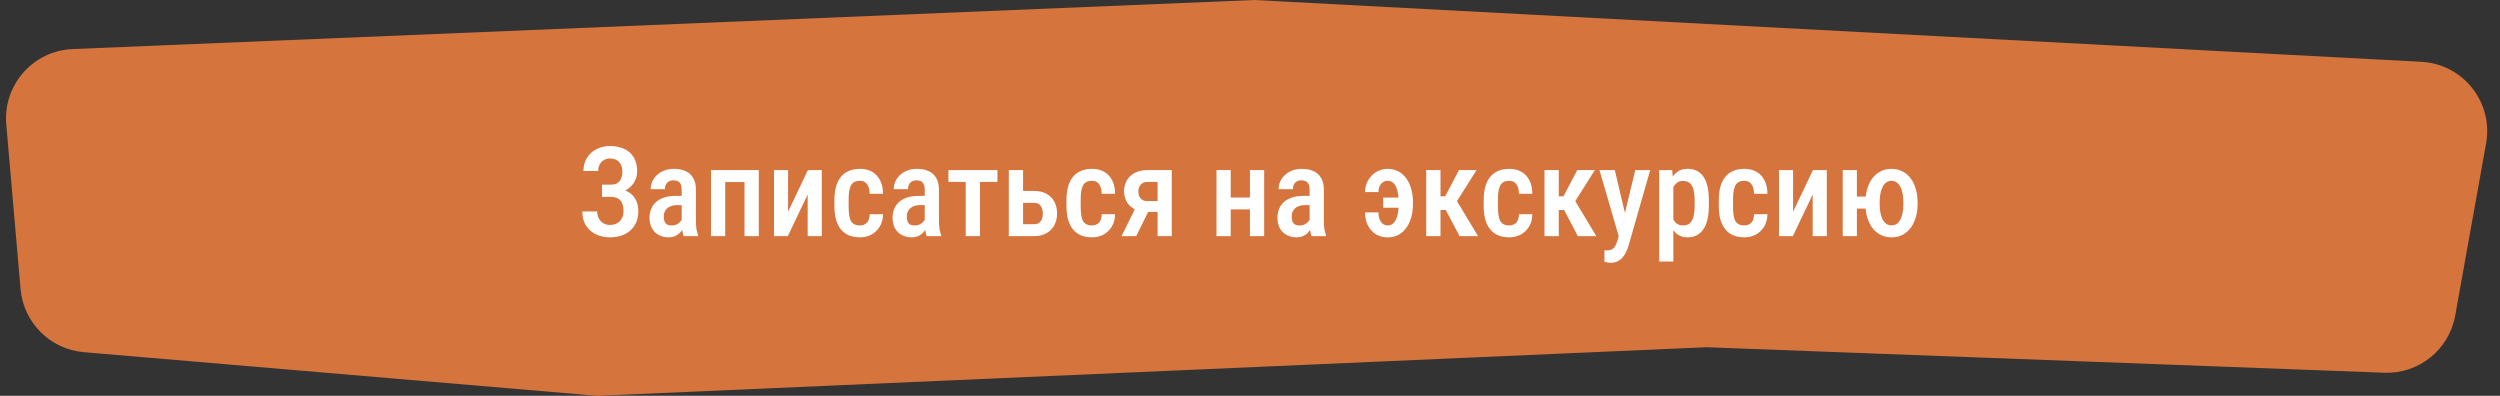
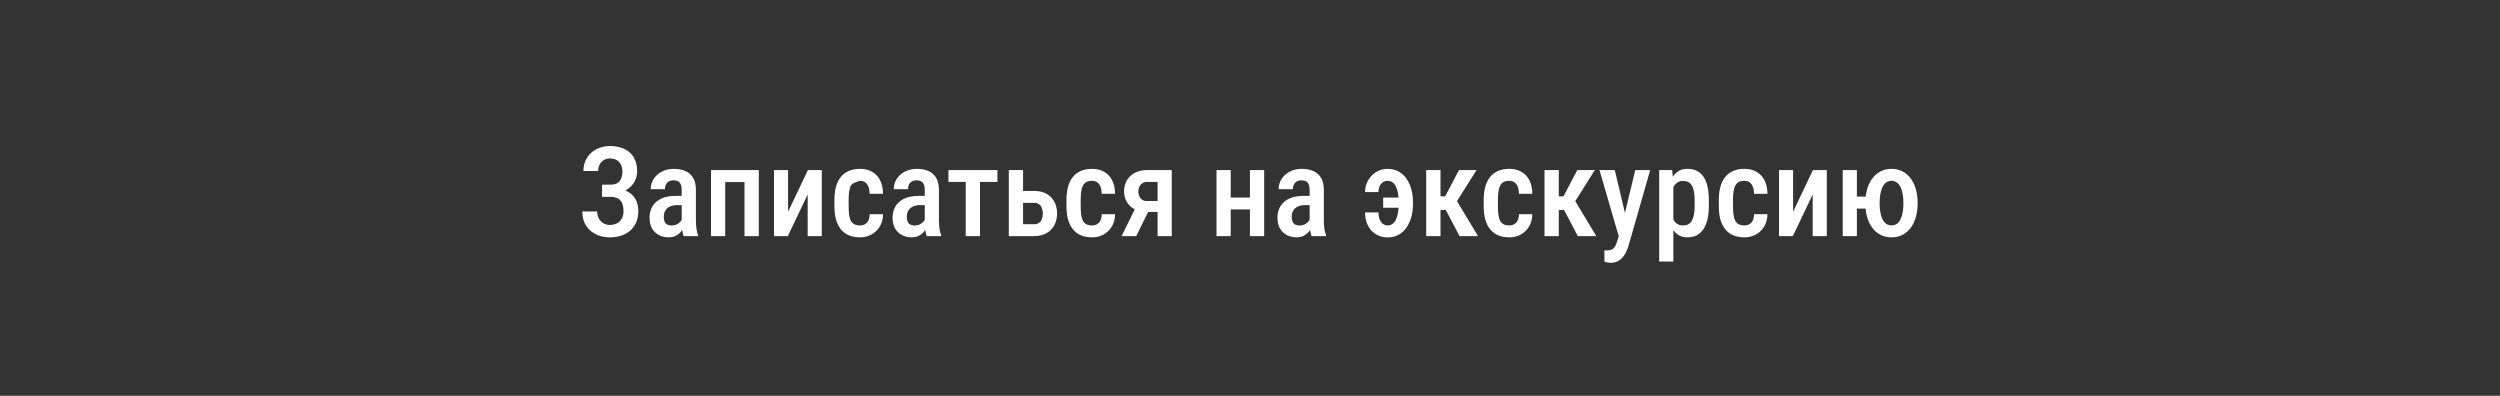
<svg xmlns="http://www.w3.org/2000/svg" width="360" height="57" viewBox="0 0 360 57" fill="none">
  <rect x="0" y="0" width="360" height="57" fill="#333333" stroke="none" />
-   <path d="M0.904 17.921C0.411 12.243 4.757 7.302 10.452 7.066L180.614 0L348.684 8.901C354.692 9.219 359.061 14.732 357.998 20.653L353.549 45.447C352.668 50.352 348.31 53.861 343.33 53.673L245.734 50L86.007 57L12.074 50.713C7.226 50.301 3.379 46.46 2.959 41.613L0.904 17.921Z" fill="#D6743E" />
-   <path d="M88.181 27.865H86.695V26.591H87.952C88.351 26.591 88.67 26.512 88.91 26.354C89.156 26.195 89.335 25.973 89.446 25.686C89.564 25.398 89.622 25.064 89.622 24.684C89.622 24.344 89.558 24.033 89.429 23.752C89.3 23.471 89.101 23.245 88.831 23.075C88.567 22.905 88.228 22.82 87.811 22.82C87.501 22.82 87.217 22.896 86.959 23.049C86.707 23.195 86.508 23.403 86.361 23.673C86.215 23.942 86.142 24.259 86.142 24.622H84.015C84.015 24.065 84.114 23.567 84.314 23.128C84.513 22.683 84.788 22.305 85.14 21.994C85.491 21.684 85.895 21.446 86.353 21.282C86.815 21.112 87.302 21.027 87.811 21.027C88.409 21.027 88.948 21.106 89.429 21.265C89.915 21.417 90.331 21.645 90.677 21.95C91.022 22.255 91.286 22.636 91.468 23.093C91.655 23.544 91.749 24.068 91.749 24.666C91.749 25.105 91.664 25.519 91.494 25.905C91.324 26.292 91.081 26.632 90.765 26.925C90.448 27.218 90.07 27.449 89.631 27.619C89.197 27.783 88.714 27.865 88.181 27.865ZM86.695 27.101H88.181C88.767 27.101 89.288 27.174 89.745 27.32C90.208 27.467 90.601 27.681 90.923 27.962C91.245 28.243 91.491 28.592 91.661 29.008C91.831 29.418 91.916 29.89 91.916 30.423C91.916 31.02 91.814 31.554 91.608 32.023C91.409 32.485 91.125 32.878 90.756 33.2C90.393 33.523 89.959 33.766 89.455 33.93C88.957 34.094 88.406 34.176 87.803 34.176C87.322 34.176 86.848 34.105 86.379 33.965C85.916 33.818 85.494 33.596 85.113 33.297C84.732 32.992 84.428 32.605 84.199 32.137C83.971 31.668 83.856 31.105 83.856 30.449H85.992C85.992 30.807 86.068 31.135 86.221 31.434C86.379 31.727 86.593 31.961 86.862 32.137C87.138 32.307 87.454 32.392 87.811 32.392C88.233 32.392 88.591 32.307 88.884 32.137C89.177 31.967 89.399 31.732 89.552 31.434C89.71 31.129 89.789 30.789 89.789 30.414C89.789 30.057 89.748 29.746 89.666 29.482C89.59 29.219 89.473 29.005 89.314 28.841C89.162 28.671 88.972 28.548 88.743 28.472C88.515 28.39 88.248 28.349 87.943 28.349H86.695V27.101ZM98.165 32.066V27.329C98.165 27.001 98.118 26.737 98.024 26.538C97.936 26.339 97.805 26.195 97.629 26.107C97.459 26.014 97.245 25.967 96.987 25.967C96.718 25.967 96.489 26.023 96.302 26.134C96.12 26.245 95.982 26.398 95.889 26.591C95.795 26.778 95.748 26.995 95.748 27.241H93.7C93.7 26.86 93.776 26.494 93.929 26.143C94.087 25.791 94.312 25.477 94.606 25.202C94.898 24.927 95.253 24.71 95.669 24.552C96.085 24.394 96.548 24.314 97.058 24.314C97.667 24.314 98.209 24.417 98.684 24.622C99.158 24.821 99.53 25.146 99.8 25.598C100.075 26.043 100.213 26.629 100.213 27.355V31.794C100.213 32.233 100.239 32.626 100.292 32.972C100.351 33.312 100.43 33.607 100.529 33.859V34H98.446C98.353 33.772 98.282 33.478 98.235 33.121C98.189 32.764 98.165 32.412 98.165 32.066ZM98.438 28.208L98.446 29.535H97.462C97.169 29.535 96.905 29.576 96.671 29.658C96.436 29.734 96.237 29.846 96.073 29.992C95.915 30.133 95.792 30.306 95.704 30.511C95.622 30.716 95.581 30.941 95.581 31.188C95.581 31.486 95.622 31.73 95.704 31.917C95.792 32.105 95.918 32.245 96.082 32.339C96.252 32.427 96.457 32.471 96.697 32.471C97.025 32.471 97.31 32.4 97.55 32.26C97.796 32.113 97.983 31.938 98.112 31.732C98.247 31.527 98.3 31.34 98.27 31.17L98.736 32.023C98.689 32.245 98.602 32.48 98.473 32.726C98.35 32.972 98.189 33.206 97.989 33.429C97.79 33.651 97.55 33.833 97.269 33.974C96.987 34.108 96.662 34.176 96.293 34.176C95.76 34.176 95.285 34.065 94.869 33.842C94.453 33.619 94.125 33.3 93.885 32.884C93.65 32.462 93.533 31.958 93.533 31.372C93.533 30.898 93.612 30.467 93.77 30.08C93.929 29.693 94.163 29.362 94.474 29.087C94.784 28.806 95.174 28.589 95.643 28.436C96.117 28.284 96.671 28.208 97.304 28.208H98.438ZM107.631 24.49V26.222H103.975V24.49H107.631ZM104.432 24.49V34H102.384V24.49H104.432ZM109.266 24.49V34H107.209V24.49H109.266ZM113.484 30.493L116.341 24.49H118.336V34H116.306V28.006L113.449 34H111.454V24.49H113.484V30.493ZM123.829 32.462C124.093 32.462 124.327 32.406 124.532 32.295C124.743 32.184 124.91 32.011 125.033 31.776C125.156 31.536 125.224 31.226 125.235 30.845H127.16C127.148 31.519 126.993 32.107 126.694 32.611C126.396 33.109 125.997 33.496 125.499 33.772C125.007 34.041 124.459 34.176 123.855 34.176C123.229 34.176 122.681 34.076 122.212 33.877C121.749 33.672 121.365 33.376 121.061 32.989C120.756 32.602 120.527 32.134 120.375 31.583C120.229 31.026 120.155 30.391 120.155 29.676V28.814C120.155 28.105 120.229 27.473 120.375 26.916C120.527 26.359 120.756 25.888 121.061 25.501C121.365 25.114 121.749 24.821 122.212 24.622C122.675 24.417 123.22 24.314 123.847 24.314C124.515 24.314 125.092 24.455 125.578 24.736C126.07 25.012 126.454 25.416 126.729 25.949C127.005 26.482 127.148 27.136 127.16 27.909H125.235C125.224 27.499 125.162 27.156 125.051 26.881C124.939 26.6 124.781 26.389 124.576 26.248C124.377 26.107 124.125 26.037 123.82 26.037C123.486 26.037 123.211 26.102 122.994 26.23C122.783 26.354 122.619 26.535 122.502 26.775C122.391 27.016 122.312 27.309 122.265 27.654C122.224 27.994 122.203 28.381 122.203 28.814V29.676C122.203 30.121 122.224 30.517 122.265 30.862C122.306 31.202 122.382 31.492 122.493 31.732C122.61 31.973 122.777 32.154 122.994 32.277C123.211 32.4 123.489 32.462 123.829 32.462ZM133.163 32.066V27.329C133.163 27.001 133.116 26.737 133.022 26.538C132.935 26.339 132.803 26.195 132.627 26.107C132.457 26.014 132.243 25.967 131.985 25.967C131.716 25.967 131.487 26.023 131.3 26.134C131.118 26.245 130.98 26.398 130.887 26.591C130.793 26.778 130.746 26.995 130.746 27.241H128.698C128.698 26.86 128.774 26.494 128.927 26.143C129.085 25.791 129.311 25.477 129.604 25.202C129.896 24.927 130.251 24.71 130.667 24.552C131.083 24.394 131.546 24.314 132.056 24.314C132.665 24.314 133.207 24.417 133.682 24.622C134.156 24.821 134.528 25.146 134.798 25.598C135.073 26.043 135.211 26.629 135.211 27.355V31.794C135.211 32.233 135.237 32.626 135.29 32.972C135.349 33.312 135.428 33.607 135.527 33.859V34H133.444C133.351 33.772 133.28 33.478 133.233 33.121C133.187 32.764 133.163 32.412 133.163 32.066ZM133.436 28.208L133.444 29.535H132.46C132.167 29.535 131.903 29.576 131.669 29.658C131.435 29.734 131.235 29.846 131.071 29.992C130.913 30.133 130.79 30.306 130.702 30.511C130.62 30.716 130.579 30.941 130.579 31.188C130.579 31.486 130.62 31.73 130.702 31.917C130.79 32.105 130.916 32.245 131.08 32.339C131.25 32.427 131.455 32.471 131.695 32.471C132.023 32.471 132.308 32.4 132.548 32.26C132.794 32.113 132.981 31.938 133.11 31.732C133.245 31.527 133.298 31.34 133.269 31.17L133.734 32.023C133.688 32.245 133.6 32.48 133.471 32.726C133.348 32.972 133.187 33.206 132.987 33.429C132.788 33.651 132.548 33.833 132.267 33.974C131.985 34.108 131.66 34.176 131.291 34.176C130.758 34.176 130.283 34.065 129.867 33.842C129.451 33.619 129.123 33.3 128.883 32.884C128.648 32.462 128.531 31.958 128.531 31.372C128.531 30.898 128.61 30.467 128.769 30.08C128.927 29.693 129.161 29.362 129.472 29.087C129.782 28.806 130.172 28.589 130.641 28.436C131.115 28.284 131.669 28.208 132.302 28.208H133.436ZM141.117 24.49V34H139.061V24.49H141.117ZM143.631 24.49V26.195H136.573V24.49H143.631ZM146.654 27.496H148.913C149.622 27.496 150.22 27.634 150.706 27.909C151.198 28.185 151.573 28.568 151.831 29.061C152.089 29.547 152.218 30.106 152.218 30.739C152.218 31.202 152.145 31.633 151.998 32.031C151.852 32.43 151.638 32.775 151.356 33.068C151.075 33.361 150.729 33.59 150.319 33.754C149.915 33.918 149.446 34 148.913 34H145.266V24.49H147.322V32.286H148.913C149.224 32.286 149.47 32.213 149.651 32.066C149.839 31.92 149.971 31.732 150.047 31.504C150.129 31.275 150.17 31.029 150.17 30.766C150.17 30.502 150.129 30.253 150.047 30.019C149.971 29.778 149.839 29.585 149.651 29.439C149.47 29.286 149.224 29.21 148.913 29.21H146.654V27.496ZM157.245 32.462C157.509 32.462 157.743 32.406 157.948 32.295C158.159 32.184 158.326 32.011 158.449 31.776C158.572 31.536 158.64 31.226 158.651 30.845H160.576C160.564 31.519 160.409 32.107 160.11 32.611C159.812 33.109 159.413 33.496 158.915 33.772C158.423 34.041 157.875 34.176 157.271 34.176C156.645 34.176 156.097 34.076 155.628 33.877C155.165 33.672 154.781 33.376 154.477 32.989C154.172 32.602 153.943 32.134 153.791 31.583C153.645 31.026 153.571 30.391 153.571 29.676V28.814C153.571 28.105 153.645 27.473 153.791 26.916C153.943 26.359 154.172 25.888 154.477 25.501C154.781 25.114 155.165 24.821 155.628 24.622C156.091 24.417 156.636 24.314 157.263 24.314C157.931 24.314 158.508 24.455 158.994 24.736C159.486 25.012 159.87 25.416 160.146 25.949C160.421 26.482 160.564 27.136 160.576 27.909H158.651C158.64 27.499 158.578 27.156 158.467 26.881C158.355 26.6 158.197 26.389 157.992 26.248C157.793 26.107 157.541 26.037 157.236 26.037C156.902 26.037 156.627 26.102 156.41 26.23C156.199 26.354 156.035 26.535 155.918 26.775C155.807 27.016 155.728 27.309 155.681 27.654C155.64 27.994 155.619 28.381 155.619 28.814V29.676C155.619 30.121 155.64 30.517 155.681 30.862C155.722 31.202 155.798 31.492 155.909 31.732C156.026 31.973 156.193 32.154 156.41 32.277C156.627 32.4 156.905 32.462 157.245 32.462ZM163.802 29.342H165.911L163.617 34H161.508L163.802 29.342ZM165.208 24.49H168.732V34H166.693V26.195H165.208C164.915 26.195 164.672 26.266 164.479 26.406C164.285 26.541 164.142 26.717 164.048 26.934C163.96 27.145 163.916 27.364 163.916 27.593C163.916 27.815 163.96 28.032 164.048 28.243C164.136 28.448 164.271 28.618 164.452 28.753C164.64 28.882 164.874 28.946 165.155 28.946H167.353V30.52H165.155C164.646 30.52 164.186 30.446 163.775 30.3C163.371 30.148 163.025 29.939 162.738 29.676C162.457 29.406 162.24 29.09 162.088 28.727C161.941 28.363 161.868 27.968 161.868 27.54C161.868 27.101 161.944 26.696 162.097 26.327C162.249 25.952 162.469 25.63 162.756 25.36C163.049 25.085 163.4 24.871 163.811 24.719C164.221 24.566 164.687 24.49 165.208 24.49ZM180.554 28.445V30.15H176.643V28.445H180.554ZM177.223 24.49V34H175.175V24.49H177.223ZM182.039 24.49V34H179.991V24.49H182.039ZM188.587 32.066V27.329C188.587 27.001 188.54 26.737 188.446 26.538C188.358 26.339 188.227 26.195 188.051 26.107C187.881 26.014 187.667 25.967 187.409 25.967C187.14 25.967 186.911 26.023 186.724 26.134C186.542 26.245 186.404 26.398 186.311 26.591C186.217 26.778 186.17 26.995 186.17 27.241H184.122C184.122 26.86 184.198 26.494 184.351 26.143C184.509 25.791 184.734 25.477 185.027 25.202C185.32 24.927 185.675 24.71 186.091 24.552C186.507 24.394 186.97 24.314 187.479 24.314C188.089 24.314 188.631 24.417 189.105 24.622C189.58 24.821 189.952 25.146 190.222 25.598C190.497 26.043 190.635 26.629 190.635 27.355V31.794C190.635 32.233 190.661 32.626 190.714 32.972C190.772 33.312 190.852 33.607 190.951 33.859V34H188.868C188.774 33.772 188.704 33.478 188.657 33.121C188.61 32.764 188.587 32.412 188.587 32.066ZM188.859 28.208L188.868 29.535H187.884C187.591 29.535 187.327 29.576 187.093 29.658C186.858 29.734 186.659 29.846 186.495 29.992C186.337 30.133 186.214 30.306 186.126 30.511C186.044 30.716 186.003 30.941 186.003 31.188C186.003 31.486 186.044 31.73 186.126 31.917C186.214 32.105 186.34 32.245 186.504 32.339C186.674 32.427 186.879 32.471 187.119 32.471C187.447 32.471 187.731 32.4 187.972 32.26C188.218 32.113 188.405 31.938 188.534 31.732C188.669 31.527 188.722 31.34 188.692 31.17L189.158 32.023C189.111 32.245 189.023 32.48 188.895 32.726C188.771 32.972 188.61 33.206 188.411 33.429C188.212 33.651 187.972 33.833 187.69 33.974C187.409 34.108 187.084 34.176 186.715 34.176C186.182 34.176 185.707 34.065 185.291 33.842C184.875 33.619 184.547 33.3 184.307 32.884C184.072 32.462 183.955 31.958 183.955 31.372C183.955 30.898 184.034 30.467 184.192 30.08C184.351 29.693 184.585 29.362 184.896 29.087C185.206 28.806 185.596 28.589 186.064 28.436C186.539 28.284 187.093 28.208 187.726 28.208H188.859ZM199.811 26.037C199.564 26.037 199.339 26.105 199.134 26.239C198.935 26.374 198.779 26.564 198.668 26.811C198.557 27.051 198.501 27.332 198.501 27.654H196.567C196.567 27.027 196.714 26.465 197.007 25.967C197.3 25.463 197.692 25.061 198.185 24.763C198.677 24.464 199.219 24.314 199.811 24.314C200.402 24.314 200.927 24.44 201.384 24.692C201.841 24.939 202.222 25.281 202.526 25.721C202.837 26.16 203.071 26.67 203.229 27.25C203.388 27.824 203.467 28.439 203.467 29.096V29.403C203.467 30.06 203.388 30.675 203.229 31.249C203.071 31.823 202.837 32.333 202.526 32.778C202.222 33.218 201.841 33.563 201.384 33.815C200.933 34.062 200.411 34.185 199.819 34.185C199.175 34.185 198.606 34.032 198.114 33.727C197.628 33.423 197.247 33.001 196.972 32.462C196.702 31.923 196.567 31.299 196.567 30.59H198.492C198.492 30.93 198.545 31.243 198.65 31.53C198.756 31.817 198.908 32.046 199.107 32.216C199.307 32.38 199.544 32.462 199.819 32.462C200.118 32.462 200.37 32.374 200.575 32.198C200.78 32.023 200.944 31.791 201.067 31.504C201.19 31.211 201.278 30.883 201.331 30.52C201.384 30.156 201.41 29.784 201.41 29.403V29.096C201.41 28.703 201.384 28.325 201.331 27.962C201.278 27.599 201.19 27.273 201.067 26.986C200.95 26.693 200.786 26.462 200.575 26.292C200.37 26.122 200.115 26.037 199.811 26.037ZM202.21 28.454V29.913H199.178V28.454H202.21ZM207.431 24.49V34H205.374V24.49H207.431ZM212.625 24.49L209.004 30.238H206.947L206.666 28.27H208.107L210.094 24.49H212.625ZM210.173 34L208.002 29.869L209.619 28.656L212.836 34H210.173ZM217.327 32.462C217.591 32.462 217.825 32.406 218.03 32.295C218.241 32.184 218.408 32.011 218.531 31.776C218.654 31.536 218.722 31.226 218.733 30.845H220.658C220.646 31.519 220.491 32.107 220.192 32.611C219.894 33.109 219.495 33.496 218.997 33.772C218.505 34.041 217.957 34.176 217.354 34.176C216.727 34.176 216.179 34.076 215.71 33.877C215.247 33.672 214.863 33.376 214.559 32.989C214.254 32.602 214.025 32.134 213.873 31.583C213.727 31.026 213.653 30.391 213.653 29.676V28.814C213.653 28.105 213.727 27.473 213.873 26.916C214.025 26.359 214.254 25.888 214.559 25.501C214.863 25.114 215.247 24.821 215.71 24.622C216.173 24.417 216.718 24.314 217.345 24.314C218.013 24.314 218.59 24.455 219.076 24.736C219.568 25.012 219.952 25.416 220.228 25.949C220.503 26.482 220.646 27.136 220.658 27.909H218.733C218.722 27.499 218.66 27.156 218.549 26.881C218.438 26.6 218.279 26.389 218.074 26.248C217.875 26.107 217.623 26.037 217.318 26.037C216.984 26.037 216.709 26.102 216.492 26.23C216.281 26.354 216.117 26.535 216 26.775C215.889 27.016 215.81 27.309 215.763 27.654C215.722 27.994 215.701 28.381 215.701 28.814V29.676C215.701 30.121 215.722 30.517 215.763 30.862C215.804 31.202 215.88 31.492 215.991 31.732C216.108 31.973 216.275 32.154 216.492 32.277C216.709 32.4 216.987 32.462 217.327 32.462ZM224.464 24.49V34H222.407V24.49H224.464ZM229.658 24.49L226.037 30.238H223.98L223.699 28.27H225.141L227.127 24.49H229.658ZM227.206 34L225.035 29.869L226.652 28.656L229.869 34H227.206ZM233.438 32.954L235.477 24.49H237.63L234.492 35.441C234.422 35.682 234.322 35.94 234.193 36.215C234.07 36.49 233.909 36.751 233.71 36.997C233.517 37.249 233.273 37.451 232.98 37.603C232.693 37.762 232.351 37.841 231.952 37.841C231.788 37.841 231.63 37.826 231.478 37.797C231.325 37.768 231.179 37.732 231.038 37.691V36.039C231.085 36.045 231.138 36.051 231.196 36.057C231.255 36.062 231.308 36.065 231.354 36.065C231.642 36.065 231.879 36.022 232.066 35.934C232.254 35.852 232.409 35.717 232.532 35.529C232.655 35.348 232.764 35.105 232.857 34.8L233.438 32.954ZM232.532 24.49L234.202 31.565L234.562 33.859L233.156 34.22L230.326 24.49H232.532ZM240.961 26.318V37.656H238.922V24.49H240.794L240.961 26.318ZM246.076 28.867V29.623C246.076 30.367 246.009 31.023 245.874 31.592C245.739 32.16 245.54 32.638 245.276 33.024C245.019 33.405 244.699 33.692 244.318 33.886C243.938 34.079 243.492 34.176 242.982 34.176C242.502 34.176 242.083 34.07 241.726 33.859C241.374 33.648 241.078 33.352 240.838 32.972C240.598 32.591 240.404 32.14 240.258 31.618C240.117 31.091 240.015 30.517 239.95 29.895V28.735C240.015 28.079 240.114 27.481 240.249 26.942C240.39 26.398 240.58 25.929 240.82 25.536C241.066 25.144 241.365 24.842 241.717 24.631C242.068 24.42 242.487 24.314 242.974 24.314C243.483 24.314 243.932 24.405 244.318 24.587C244.705 24.769 245.027 25.047 245.285 25.422C245.549 25.797 245.745 26.271 245.874 26.846C246.009 27.414 246.076 28.088 246.076 28.867ZM244.028 29.623V28.867C244.028 28.381 243.996 27.962 243.932 27.61C243.873 27.253 243.773 26.96 243.633 26.731C243.498 26.503 243.325 26.333 243.114 26.222C242.909 26.11 242.654 26.055 242.35 26.055C242.08 26.055 241.843 26.11 241.638 26.222C241.433 26.333 241.26 26.488 241.119 26.688C240.979 26.881 240.867 27.112 240.785 27.382C240.703 27.645 240.65 27.933 240.627 28.243V30.396C240.68 30.771 240.768 31.117 240.891 31.434C241.014 31.744 241.192 31.993 241.427 32.181C241.667 32.368 241.98 32.462 242.367 32.462C242.666 32.462 242.921 32.403 243.132 32.286C243.343 32.169 243.513 31.993 243.642 31.759C243.776 31.524 243.873 31.231 243.932 30.88C243.996 30.523 244.028 30.104 244.028 29.623ZM251.183 32.462C251.446 32.462 251.681 32.406 251.886 32.295C252.097 32.184 252.264 32.011 252.387 31.776C252.51 31.536 252.577 31.226 252.589 30.845H254.514C254.502 31.519 254.347 32.107 254.048 32.611C253.749 33.109 253.351 33.496 252.853 33.772C252.36 34.041 251.812 34.176 251.209 34.176C250.582 34.176 250.034 34.076 249.565 33.877C249.103 33.672 248.719 33.376 248.414 32.989C248.109 32.602 247.881 32.134 247.729 31.583C247.582 31.026 247.509 30.391 247.509 29.676V28.814C247.509 28.105 247.582 27.473 247.729 26.916C247.881 26.359 248.109 25.888 248.414 25.501C248.719 25.114 249.103 24.821 249.565 24.622C250.028 24.417 250.573 24.314 251.2 24.314C251.868 24.314 252.445 24.455 252.932 24.736C253.424 25.012 253.808 25.416 254.083 25.949C254.358 26.482 254.502 27.136 254.514 27.909H252.589C252.577 27.499 252.516 27.156 252.404 26.881C252.293 26.6 252.135 26.389 251.93 26.248C251.73 26.107 251.479 26.037 251.174 26.037C250.84 26.037 250.564 26.102 250.348 26.23C250.137 26.354 249.973 26.535 249.855 26.775C249.744 27.016 249.665 27.309 249.618 27.654C249.577 27.994 249.557 28.381 249.557 28.814V29.676C249.557 30.121 249.577 30.517 249.618 30.862C249.659 31.202 249.735 31.492 249.847 31.732C249.964 31.973 250.131 32.154 250.348 32.277C250.564 32.4 250.843 32.462 251.183 32.462ZM258.205 30.493L261.062 24.49H263.057V34H261.026V28.006L258.17 34H256.175V24.49H258.205V30.493ZM270.149 28.314V30.036H265.649V28.314H270.149ZM267.39 24.49V34H265.351V24.49H267.39ZM268.62 29.351V29.157C268.62 28.466 268.702 27.827 268.866 27.241C269.036 26.649 269.282 26.137 269.604 25.703C269.933 25.264 270.328 24.924 270.791 24.684C271.254 24.438 271.781 24.314 272.373 24.314C272.971 24.314 273.501 24.438 273.964 24.684C274.433 24.924 274.828 25.264 275.15 25.703C275.473 26.137 275.716 26.649 275.88 27.241C276.05 27.827 276.135 28.466 276.135 29.157V29.351C276.135 30.036 276.05 30.672 275.88 31.258C275.716 31.844 275.473 32.356 275.15 32.796C274.828 33.23 274.436 33.569 273.973 33.815C273.51 34.056 272.979 34.176 272.382 34.176C271.79 34.176 271.26 34.056 270.791 33.815C270.322 33.569 269.927 33.23 269.604 32.796C269.282 32.356 269.036 31.844 268.866 31.258C268.702 30.672 268.62 30.036 268.62 29.351ZM270.668 29.157V29.351C270.668 29.778 270.7 30.18 270.765 30.555C270.829 30.924 270.929 31.252 271.063 31.539C271.204 31.826 271.383 32.052 271.6 32.216C271.816 32.374 272.077 32.453 272.382 32.453C272.687 32.453 272.947 32.374 273.164 32.216C273.381 32.052 273.557 31.826 273.691 31.539C273.832 31.252 273.932 30.921 273.99 30.546C274.055 30.171 274.087 29.773 274.087 29.351V29.157C274.087 28.735 274.055 28.34 273.99 27.971C273.926 27.596 273.826 27.265 273.691 26.977C273.557 26.685 273.378 26.456 273.155 26.292C272.938 26.122 272.678 26.037 272.373 26.037C272.068 26.037 271.808 26.122 271.591 26.292C271.374 26.456 271.198 26.685 271.063 26.977C270.929 27.265 270.829 27.596 270.765 27.971C270.7 28.34 270.668 28.735 270.668 29.157Z" fill="white" />
+   <path d="M88.181 27.865H86.695V26.591H87.952C88.351 26.591 88.67 26.512 88.91 26.354C89.156 26.195 89.335 25.973 89.446 25.686C89.564 25.398 89.622 25.064 89.622 24.684C89.622 24.344 89.558 24.033 89.429 23.752C89.3 23.471 89.101 23.245 88.831 23.075C88.567 22.905 88.228 22.82 87.811 22.82C87.501 22.82 87.217 22.896 86.959 23.049C86.707 23.195 86.508 23.403 86.361 23.673C86.215 23.942 86.142 24.259 86.142 24.622H84.015C84.015 24.065 84.114 23.567 84.314 23.128C84.513 22.683 84.788 22.305 85.14 21.994C85.491 21.684 85.895 21.446 86.353 21.282C86.815 21.112 87.302 21.027 87.811 21.027C88.409 21.027 88.948 21.106 89.429 21.265C89.915 21.417 90.331 21.645 90.677 21.95C91.022 22.255 91.286 22.636 91.468 23.093C91.655 23.544 91.749 24.068 91.749 24.666C91.749 25.105 91.664 25.519 91.494 25.905C91.324 26.292 91.081 26.632 90.765 26.925C90.448 27.218 90.07 27.449 89.631 27.619C89.197 27.783 88.714 27.865 88.181 27.865ZM86.695 27.101H88.181C88.767 27.101 89.288 27.174 89.745 27.32C90.208 27.467 90.601 27.681 90.923 27.962C91.245 28.243 91.491 28.592 91.661 29.008C91.831 29.418 91.916 29.89 91.916 30.423C91.916 31.02 91.814 31.554 91.608 32.023C91.409 32.485 91.125 32.878 90.756 33.2C90.393 33.523 89.959 33.766 89.455 33.93C88.957 34.094 88.406 34.176 87.803 34.176C87.322 34.176 86.848 34.105 86.379 33.965C85.916 33.818 85.494 33.596 85.113 33.297C84.732 32.992 84.428 32.605 84.199 32.137C83.971 31.668 83.856 31.105 83.856 30.449H85.992C85.992 30.807 86.068 31.135 86.221 31.434C86.379 31.727 86.593 31.961 86.862 32.137C87.138 32.307 87.454 32.392 87.811 32.392C88.233 32.392 88.591 32.307 88.884 32.137C89.177 31.967 89.399 31.732 89.552 31.434C89.71 31.129 89.789 30.789 89.789 30.414C89.789 30.057 89.748 29.746 89.666 29.482C89.59 29.219 89.473 29.005 89.314 28.841C89.162 28.671 88.972 28.548 88.743 28.472C88.515 28.39 88.248 28.349 87.943 28.349H86.695V27.101ZM98.165 32.066V27.329C98.165 27.001 98.118 26.737 98.024 26.538C97.936 26.339 97.805 26.195 97.629 26.107C97.459 26.014 97.245 25.967 96.987 25.967C96.718 25.967 96.489 26.023 96.302 26.134C96.12 26.245 95.982 26.398 95.889 26.591C95.795 26.778 95.748 26.995 95.748 27.241H93.7C93.7 26.86 93.776 26.494 93.929 26.143C94.087 25.791 94.312 25.477 94.606 25.202C94.898 24.927 95.253 24.71 95.669 24.552C96.085 24.394 96.548 24.314 97.058 24.314C97.667 24.314 98.209 24.417 98.684 24.622C99.158 24.821 99.53 25.146 99.8 25.598C100.075 26.043 100.213 26.629 100.213 27.355V31.794C100.213 32.233 100.239 32.626 100.292 32.972C100.351 33.312 100.43 33.607 100.529 33.859V34H98.446C98.353 33.772 98.282 33.478 98.235 33.121C98.189 32.764 98.165 32.412 98.165 32.066ZM98.438 28.208L98.446 29.535H97.462C97.169 29.535 96.905 29.576 96.671 29.658C96.436 29.734 96.237 29.846 96.073 29.992C95.915 30.133 95.792 30.306 95.704 30.511C95.622 30.716 95.581 30.941 95.581 31.188C95.581 31.486 95.622 31.73 95.704 31.917C95.792 32.105 95.918 32.245 96.082 32.339C96.252 32.427 96.457 32.471 96.697 32.471C97.025 32.471 97.31 32.4 97.55 32.26C97.796 32.113 97.983 31.938 98.112 31.732C98.247 31.527 98.3 31.34 98.27 31.17L98.736 32.023C98.689 32.245 98.602 32.48 98.473 32.726C98.35 32.972 98.189 33.206 97.989 33.429C97.79 33.651 97.55 33.833 97.269 33.974C96.987 34.108 96.662 34.176 96.293 34.176C95.76 34.176 95.285 34.065 94.869 33.842C94.453 33.619 94.125 33.3 93.885 32.884C93.65 32.462 93.533 31.958 93.533 31.372C93.533 30.898 93.612 30.467 93.77 30.08C93.929 29.693 94.163 29.362 94.474 29.087C94.784 28.806 95.174 28.589 95.643 28.436C96.117 28.284 96.671 28.208 97.304 28.208H98.438ZM107.631 24.49V26.222H103.975V24.49H107.631ZM104.432 24.49V34H102.384V24.49H104.432ZM109.266 24.49V34H107.209V24.49H109.266ZM113.484 30.493L116.341 24.49H118.336V34H116.306V28.006L113.449 34H111.454V24.49H113.484V30.493ZM123.829 32.462C124.093 32.462 124.327 32.406 124.532 32.295C124.743 32.184 124.91 32.011 125.033 31.776C125.156 31.536 125.224 31.226 125.235 30.845H127.16C127.148 31.519 126.993 32.107 126.694 32.611C126.396 33.109 125.997 33.496 125.499 33.772C125.007 34.041 124.459 34.176 123.855 34.176C123.229 34.176 122.681 34.076 122.212 33.877C121.749 33.672 121.365 33.376 121.061 32.989C120.756 32.602 120.527 32.134 120.375 31.583C120.229 31.026 120.155 30.391 120.155 29.676V28.814C120.155 28.105 120.229 27.473 120.375 26.916C120.527 26.359 120.756 25.888 121.061 25.501C121.365 25.114 121.749 24.821 122.212 24.622C122.675 24.417 123.22 24.314 123.847 24.314C124.515 24.314 125.092 24.455 125.578 24.736C126.07 25.012 126.454 25.416 126.729 25.949C127.005 26.482 127.148 27.136 127.16 27.909H125.235C125.224 27.499 125.162 27.156 125.051 26.881C124.939 26.6 124.781 26.389 124.576 26.248C124.377 26.107 124.125 26.037 123.82 26.037C122.783 26.354 122.619 26.535 122.502 26.775C122.391 27.016 122.312 27.309 122.265 27.654C122.224 27.994 122.203 28.381 122.203 28.814V29.676C122.203 30.121 122.224 30.517 122.265 30.862C122.306 31.202 122.382 31.492 122.493 31.732C122.61 31.973 122.777 32.154 122.994 32.277C123.211 32.4 123.489 32.462 123.829 32.462ZM133.163 32.066V27.329C133.163 27.001 133.116 26.737 133.022 26.538C132.935 26.339 132.803 26.195 132.627 26.107C132.457 26.014 132.243 25.967 131.985 25.967C131.716 25.967 131.487 26.023 131.3 26.134C131.118 26.245 130.98 26.398 130.887 26.591C130.793 26.778 130.746 26.995 130.746 27.241H128.698C128.698 26.86 128.774 26.494 128.927 26.143C129.085 25.791 129.311 25.477 129.604 25.202C129.896 24.927 130.251 24.71 130.667 24.552C131.083 24.394 131.546 24.314 132.056 24.314C132.665 24.314 133.207 24.417 133.682 24.622C134.156 24.821 134.528 25.146 134.798 25.598C135.073 26.043 135.211 26.629 135.211 27.355V31.794C135.211 32.233 135.237 32.626 135.29 32.972C135.349 33.312 135.428 33.607 135.527 33.859V34H133.444C133.351 33.772 133.28 33.478 133.233 33.121C133.187 32.764 133.163 32.412 133.163 32.066ZM133.436 28.208L133.444 29.535H132.46C132.167 29.535 131.903 29.576 131.669 29.658C131.435 29.734 131.235 29.846 131.071 29.992C130.913 30.133 130.79 30.306 130.702 30.511C130.62 30.716 130.579 30.941 130.579 31.188C130.579 31.486 130.62 31.73 130.702 31.917C130.79 32.105 130.916 32.245 131.08 32.339C131.25 32.427 131.455 32.471 131.695 32.471C132.023 32.471 132.308 32.4 132.548 32.26C132.794 32.113 132.981 31.938 133.11 31.732C133.245 31.527 133.298 31.34 133.269 31.17L133.734 32.023C133.688 32.245 133.6 32.48 133.471 32.726C133.348 32.972 133.187 33.206 132.987 33.429C132.788 33.651 132.548 33.833 132.267 33.974C131.985 34.108 131.66 34.176 131.291 34.176C130.758 34.176 130.283 34.065 129.867 33.842C129.451 33.619 129.123 33.3 128.883 32.884C128.648 32.462 128.531 31.958 128.531 31.372C128.531 30.898 128.61 30.467 128.769 30.08C128.927 29.693 129.161 29.362 129.472 29.087C129.782 28.806 130.172 28.589 130.641 28.436C131.115 28.284 131.669 28.208 132.302 28.208H133.436ZM141.117 24.49V34H139.061V24.49H141.117ZM143.631 24.49V26.195H136.573V24.49H143.631ZM146.654 27.496H148.913C149.622 27.496 150.22 27.634 150.706 27.909C151.198 28.185 151.573 28.568 151.831 29.061C152.089 29.547 152.218 30.106 152.218 30.739C152.218 31.202 152.145 31.633 151.998 32.031C151.852 32.43 151.638 32.775 151.356 33.068C151.075 33.361 150.729 33.59 150.319 33.754C149.915 33.918 149.446 34 148.913 34H145.266V24.49H147.322V32.286H148.913C149.224 32.286 149.47 32.213 149.651 32.066C149.839 31.92 149.971 31.732 150.047 31.504C150.129 31.275 150.17 31.029 150.17 30.766C150.17 30.502 150.129 30.253 150.047 30.019C149.971 29.778 149.839 29.585 149.651 29.439C149.47 29.286 149.224 29.21 148.913 29.21H146.654V27.496ZM157.245 32.462C157.509 32.462 157.743 32.406 157.948 32.295C158.159 32.184 158.326 32.011 158.449 31.776C158.572 31.536 158.64 31.226 158.651 30.845H160.576C160.564 31.519 160.409 32.107 160.11 32.611C159.812 33.109 159.413 33.496 158.915 33.772C158.423 34.041 157.875 34.176 157.271 34.176C156.645 34.176 156.097 34.076 155.628 33.877C155.165 33.672 154.781 33.376 154.477 32.989C154.172 32.602 153.943 32.134 153.791 31.583C153.645 31.026 153.571 30.391 153.571 29.676V28.814C153.571 28.105 153.645 27.473 153.791 26.916C153.943 26.359 154.172 25.888 154.477 25.501C154.781 25.114 155.165 24.821 155.628 24.622C156.091 24.417 156.636 24.314 157.263 24.314C157.931 24.314 158.508 24.455 158.994 24.736C159.486 25.012 159.87 25.416 160.146 25.949C160.421 26.482 160.564 27.136 160.576 27.909H158.651C158.64 27.499 158.578 27.156 158.467 26.881C158.355 26.6 158.197 26.389 157.992 26.248C157.793 26.107 157.541 26.037 157.236 26.037C156.902 26.037 156.627 26.102 156.41 26.23C156.199 26.354 156.035 26.535 155.918 26.775C155.807 27.016 155.728 27.309 155.681 27.654C155.64 27.994 155.619 28.381 155.619 28.814V29.676C155.619 30.121 155.64 30.517 155.681 30.862C155.722 31.202 155.798 31.492 155.909 31.732C156.026 31.973 156.193 32.154 156.41 32.277C156.627 32.4 156.905 32.462 157.245 32.462ZM163.802 29.342H165.911L163.617 34H161.508L163.802 29.342ZM165.208 24.49H168.732V34H166.693V26.195H165.208C164.915 26.195 164.672 26.266 164.479 26.406C164.285 26.541 164.142 26.717 164.048 26.934C163.96 27.145 163.916 27.364 163.916 27.593C163.916 27.815 163.96 28.032 164.048 28.243C164.136 28.448 164.271 28.618 164.452 28.753C164.64 28.882 164.874 28.946 165.155 28.946H167.353V30.52H165.155C164.646 30.52 164.186 30.446 163.775 30.3C163.371 30.148 163.025 29.939 162.738 29.676C162.457 29.406 162.24 29.09 162.088 28.727C161.941 28.363 161.868 27.968 161.868 27.54C161.868 27.101 161.944 26.696 162.097 26.327C162.249 25.952 162.469 25.63 162.756 25.36C163.049 25.085 163.4 24.871 163.811 24.719C164.221 24.566 164.687 24.49 165.208 24.49ZM180.554 28.445V30.15H176.643V28.445H180.554ZM177.223 24.49V34H175.175V24.49H177.223ZM182.039 24.49V34H179.991V24.49H182.039ZM188.587 32.066V27.329C188.587 27.001 188.54 26.737 188.446 26.538C188.358 26.339 188.227 26.195 188.051 26.107C187.881 26.014 187.667 25.967 187.409 25.967C187.14 25.967 186.911 26.023 186.724 26.134C186.542 26.245 186.404 26.398 186.311 26.591C186.217 26.778 186.17 26.995 186.17 27.241H184.122C184.122 26.86 184.198 26.494 184.351 26.143C184.509 25.791 184.734 25.477 185.027 25.202C185.32 24.927 185.675 24.71 186.091 24.552C186.507 24.394 186.97 24.314 187.479 24.314C188.089 24.314 188.631 24.417 189.105 24.622C189.58 24.821 189.952 25.146 190.222 25.598C190.497 26.043 190.635 26.629 190.635 27.355V31.794C190.635 32.233 190.661 32.626 190.714 32.972C190.772 33.312 190.852 33.607 190.951 33.859V34H188.868C188.774 33.772 188.704 33.478 188.657 33.121C188.61 32.764 188.587 32.412 188.587 32.066ZM188.859 28.208L188.868 29.535H187.884C187.591 29.535 187.327 29.576 187.093 29.658C186.858 29.734 186.659 29.846 186.495 29.992C186.337 30.133 186.214 30.306 186.126 30.511C186.044 30.716 186.003 30.941 186.003 31.188C186.003 31.486 186.044 31.73 186.126 31.917C186.214 32.105 186.34 32.245 186.504 32.339C186.674 32.427 186.879 32.471 187.119 32.471C187.447 32.471 187.731 32.4 187.972 32.26C188.218 32.113 188.405 31.938 188.534 31.732C188.669 31.527 188.722 31.34 188.692 31.17L189.158 32.023C189.111 32.245 189.023 32.48 188.895 32.726C188.771 32.972 188.61 33.206 188.411 33.429C188.212 33.651 187.972 33.833 187.69 33.974C187.409 34.108 187.084 34.176 186.715 34.176C186.182 34.176 185.707 34.065 185.291 33.842C184.875 33.619 184.547 33.3 184.307 32.884C184.072 32.462 183.955 31.958 183.955 31.372C183.955 30.898 184.034 30.467 184.192 30.08C184.351 29.693 184.585 29.362 184.896 29.087C185.206 28.806 185.596 28.589 186.064 28.436C186.539 28.284 187.093 28.208 187.726 28.208H188.859ZM199.811 26.037C199.564 26.037 199.339 26.105 199.134 26.239C198.935 26.374 198.779 26.564 198.668 26.811C198.557 27.051 198.501 27.332 198.501 27.654H196.567C196.567 27.027 196.714 26.465 197.007 25.967C197.3 25.463 197.692 25.061 198.185 24.763C198.677 24.464 199.219 24.314 199.811 24.314C200.402 24.314 200.927 24.44 201.384 24.692C201.841 24.939 202.222 25.281 202.526 25.721C202.837 26.16 203.071 26.67 203.229 27.25C203.388 27.824 203.467 28.439 203.467 29.096V29.403C203.467 30.06 203.388 30.675 203.229 31.249C203.071 31.823 202.837 32.333 202.526 32.778C202.222 33.218 201.841 33.563 201.384 33.815C200.933 34.062 200.411 34.185 199.819 34.185C199.175 34.185 198.606 34.032 198.114 33.727C197.628 33.423 197.247 33.001 196.972 32.462C196.702 31.923 196.567 31.299 196.567 30.59H198.492C198.492 30.93 198.545 31.243 198.65 31.53C198.756 31.817 198.908 32.046 199.107 32.216C199.307 32.38 199.544 32.462 199.819 32.462C200.118 32.462 200.37 32.374 200.575 32.198C200.78 32.023 200.944 31.791 201.067 31.504C201.19 31.211 201.278 30.883 201.331 30.52C201.384 30.156 201.41 29.784 201.41 29.403V29.096C201.41 28.703 201.384 28.325 201.331 27.962C201.278 27.599 201.19 27.273 201.067 26.986C200.95 26.693 200.786 26.462 200.575 26.292C200.37 26.122 200.115 26.037 199.811 26.037ZM202.21 28.454V29.913H199.178V28.454H202.21ZM207.431 24.49V34H205.374V24.49H207.431ZM212.625 24.49L209.004 30.238H206.947L206.666 28.27H208.107L210.094 24.49H212.625ZM210.173 34L208.002 29.869L209.619 28.656L212.836 34H210.173ZM217.327 32.462C217.591 32.462 217.825 32.406 218.03 32.295C218.241 32.184 218.408 32.011 218.531 31.776C218.654 31.536 218.722 31.226 218.733 30.845H220.658C220.646 31.519 220.491 32.107 220.192 32.611C219.894 33.109 219.495 33.496 218.997 33.772C218.505 34.041 217.957 34.176 217.354 34.176C216.727 34.176 216.179 34.076 215.71 33.877C215.247 33.672 214.863 33.376 214.559 32.989C214.254 32.602 214.025 32.134 213.873 31.583C213.727 31.026 213.653 30.391 213.653 29.676V28.814C213.653 28.105 213.727 27.473 213.873 26.916C214.025 26.359 214.254 25.888 214.559 25.501C214.863 25.114 215.247 24.821 215.71 24.622C216.173 24.417 216.718 24.314 217.345 24.314C218.013 24.314 218.59 24.455 219.076 24.736C219.568 25.012 219.952 25.416 220.228 25.949C220.503 26.482 220.646 27.136 220.658 27.909H218.733C218.722 27.499 218.66 27.156 218.549 26.881C218.438 26.6 218.279 26.389 218.074 26.248C217.875 26.107 217.623 26.037 217.318 26.037C216.984 26.037 216.709 26.102 216.492 26.23C216.281 26.354 216.117 26.535 216 26.775C215.889 27.016 215.81 27.309 215.763 27.654C215.722 27.994 215.701 28.381 215.701 28.814V29.676C215.701 30.121 215.722 30.517 215.763 30.862C215.804 31.202 215.88 31.492 215.991 31.732C216.108 31.973 216.275 32.154 216.492 32.277C216.709 32.4 216.987 32.462 217.327 32.462ZM224.464 24.49V34H222.407V24.49H224.464ZM229.658 24.49L226.037 30.238H223.98L223.699 28.27H225.141L227.127 24.49H229.658ZM227.206 34L225.035 29.869L226.652 28.656L229.869 34H227.206ZM233.438 32.954L235.477 24.49H237.63L234.492 35.441C234.422 35.682 234.322 35.94 234.193 36.215C234.07 36.49 233.909 36.751 233.71 36.997C233.517 37.249 233.273 37.451 232.98 37.603C232.693 37.762 232.351 37.841 231.952 37.841C231.788 37.841 231.63 37.826 231.478 37.797C231.325 37.768 231.179 37.732 231.038 37.691V36.039C231.085 36.045 231.138 36.051 231.196 36.057C231.255 36.062 231.308 36.065 231.354 36.065C231.642 36.065 231.879 36.022 232.066 35.934C232.254 35.852 232.409 35.717 232.532 35.529C232.655 35.348 232.764 35.105 232.857 34.8L233.438 32.954ZM232.532 24.49L234.202 31.565L234.562 33.859L233.156 34.22L230.326 24.49H232.532ZM240.961 26.318V37.656H238.922V24.49H240.794L240.961 26.318ZM246.076 28.867V29.623C246.076 30.367 246.009 31.023 245.874 31.592C245.739 32.16 245.54 32.638 245.276 33.024C245.019 33.405 244.699 33.692 244.318 33.886C243.938 34.079 243.492 34.176 242.982 34.176C242.502 34.176 242.083 34.07 241.726 33.859C241.374 33.648 241.078 33.352 240.838 32.972C240.598 32.591 240.404 32.14 240.258 31.618C240.117 31.091 240.015 30.517 239.95 29.895V28.735C240.015 28.079 240.114 27.481 240.249 26.942C240.39 26.398 240.58 25.929 240.82 25.536C241.066 25.144 241.365 24.842 241.717 24.631C242.068 24.42 242.487 24.314 242.974 24.314C243.483 24.314 243.932 24.405 244.318 24.587C244.705 24.769 245.027 25.047 245.285 25.422C245.549 25.797 245.745 26.271 245.874 26.846C246.009 27.414 246.076 28.088 246.076 28.867ZM244.028 29.623V28.867C244.028 28.381 243.996 27.962 243.932 27.61C243.873 27.253 243.773 26.96 243.633 26.731C243.498 26.503 243.325 26.333 243.114 26.222C242.909 26.11 242.654 26.055 242.35 26.055C242.08 26.055 241.843 26.11 241.638 26.222C241.433 26.333 241.26 26.488 241.119 26.688C240.979 26.881 240.867 27.112 240.785 27.382C240.703 27.645 240.65 27.933 240.627 28.243V30.396C240.68 30.771 240.768 31.117 240.891 31.434C241.014 31.744 241.192 31.993 241.427 32.181C241.667 32.368 241.98 32.462 242.367 32.462C242.666 32.462 242.921 32.403 243.132 32.286C243.343 32.169 243.513 31.993 243.642 31.759C243.776 31.524 243.873 31.231 243.932 30.88C243.996 30.523 244.028 30.104 244.028 29.623ZM251.183 32.462C251.446 32.462 251.681 32.406 251.886 32.295C252.097 32.184 252.264 32.011 252.387 31.776C252.51 31.536 252.577 31.226 252.589 30.845H254.514C254.502 31.519 254.347 32.107 254.048 32.611C253.749 33.109 253.351 33.496 252.853 33.772C252.36 34.041 251.812 34.176 251.209 34.176C250.582 34.176 250.034 34.076 249.565 33.877C249.103 33.672 248.719 33.376 248.414 32.989C248.109 32.602 247.881 32.134 247.729 31.583C247.582 31.026 247.509 30.391 247.509 29.676V28.814C247.509 28.105 247.582 27.473 247.729 26.916C247.881 26.359 248.109 25.888 248.414 25.501C248.719 25.114 249.103 24.821 249.565 24.622C250.028 24.417 250.573 24.314 251.2 24.314C251.868 24.314 252.445 24.455 252.932 24.736C253.424 25.012 253.808 25.416 254.083 25.949C254.358 26.482 254.502 27.136 254.514 27.909H252.589C252.577 27.499 252.516 27.156 252.404 26.881C252.293 26.6 252.135 26.389 251.93 26.248C251.73 26.107 251.479 26.037 251.174 26.037C250.84 26.037 250.564 26.102 250.348 26.23C250.137 26.354 249.973 26.535 249.855 26.775C249.744 27.016 249.665 27.309 249.618 27.654C249.577 27.994 249.557 28.381 249.557 28.814V29.676C249.557 30.121 249.577 30.517 249.618 30.862C249.659 31.202 249.735 31.492 249.847 31.732C249.964 31.973 250.131 32.154 250.348 32.277C250.564 32.4 250.843 32.462 251.183 32.462ZM258.205 30.493L261.062 24.49H263.057V34H261.026V28.006L258.17 34H256.175V24.49H258.205V30.493ZM270.149 28.314V30.036H265.649V28.314H270.149ZM267.39 24.49V34H265.351V24.49H267.39ZM268.62 29.351V29.157C268.62 28.466 268.702 27.827 268.866 27.241C269.036 26.649 269.282 26.137 269.604 25.703C269.933 25.264 270.328 24.924 270.791 24.684C271.254 24.438 271.781 24.314 272.373 24.314C272.971 24.314 273.501 24.438 273.964 24.684C274.433 24.924 274.828 25.264 275.15 25.703C275.473 26.137 275.716 26.649 275.88 27.241C276.05 27.827 276.135 28.466 276.135 29.157V29.351C276.135 30.036 276.05 30.672 275.88 31.258C275.716 31.844 275.473 32.356 275.15 32.796C274.828 33.23 274.436 33.569 273.973 33.815C273.51 34.056 272.979 34.176 272.382 34.176C271.79 34.176 271.26 34.056 270.791 33.815C270.322 33.569 269.927 33.23 269.604 32.796C269.282 32.356 269.036 31.844 268.866 31.258C268.702 30.672 268.62 30.036 268.62 29.351ZM270.668 29.157V29.351C270.668 29.778 270.7 30.18 270.765 30.555C270.829 30.924 270.929 31.252 271.063 31.539C271.204 31.826 271.383 32.052 271.6 32.216C271.816 32.374 272.077 32.453 272.382 32.453C272.687 32.453 272.947 32.374 273.164 32.216C273.381 32.052 273.557 31.826 273.691 31.539C273.832 31.252 273.932 30.921 273.99 30.546C274.055 30.171 274.087 29.773 274.087 29.351V29.157C274.087 28.735 274.055 28.34 273.99 27.971C273.926 27.596 273.826 27.265 273.691 26.977C273.557 26.685 273.378 26.456 273.155 26.292C272.938 26.122 272.678 26.037 272.373 26.037C272.068 26.037 271.808 26.122 271.591 26.292C271.374 26.456 271.198 26.685 271.063 26.977C270.929 27.265 270.829 27.596 270.765 27.971C270.7 28.34 270.668 28.735 270.668 29.157Z" fill="white" />
</svg>